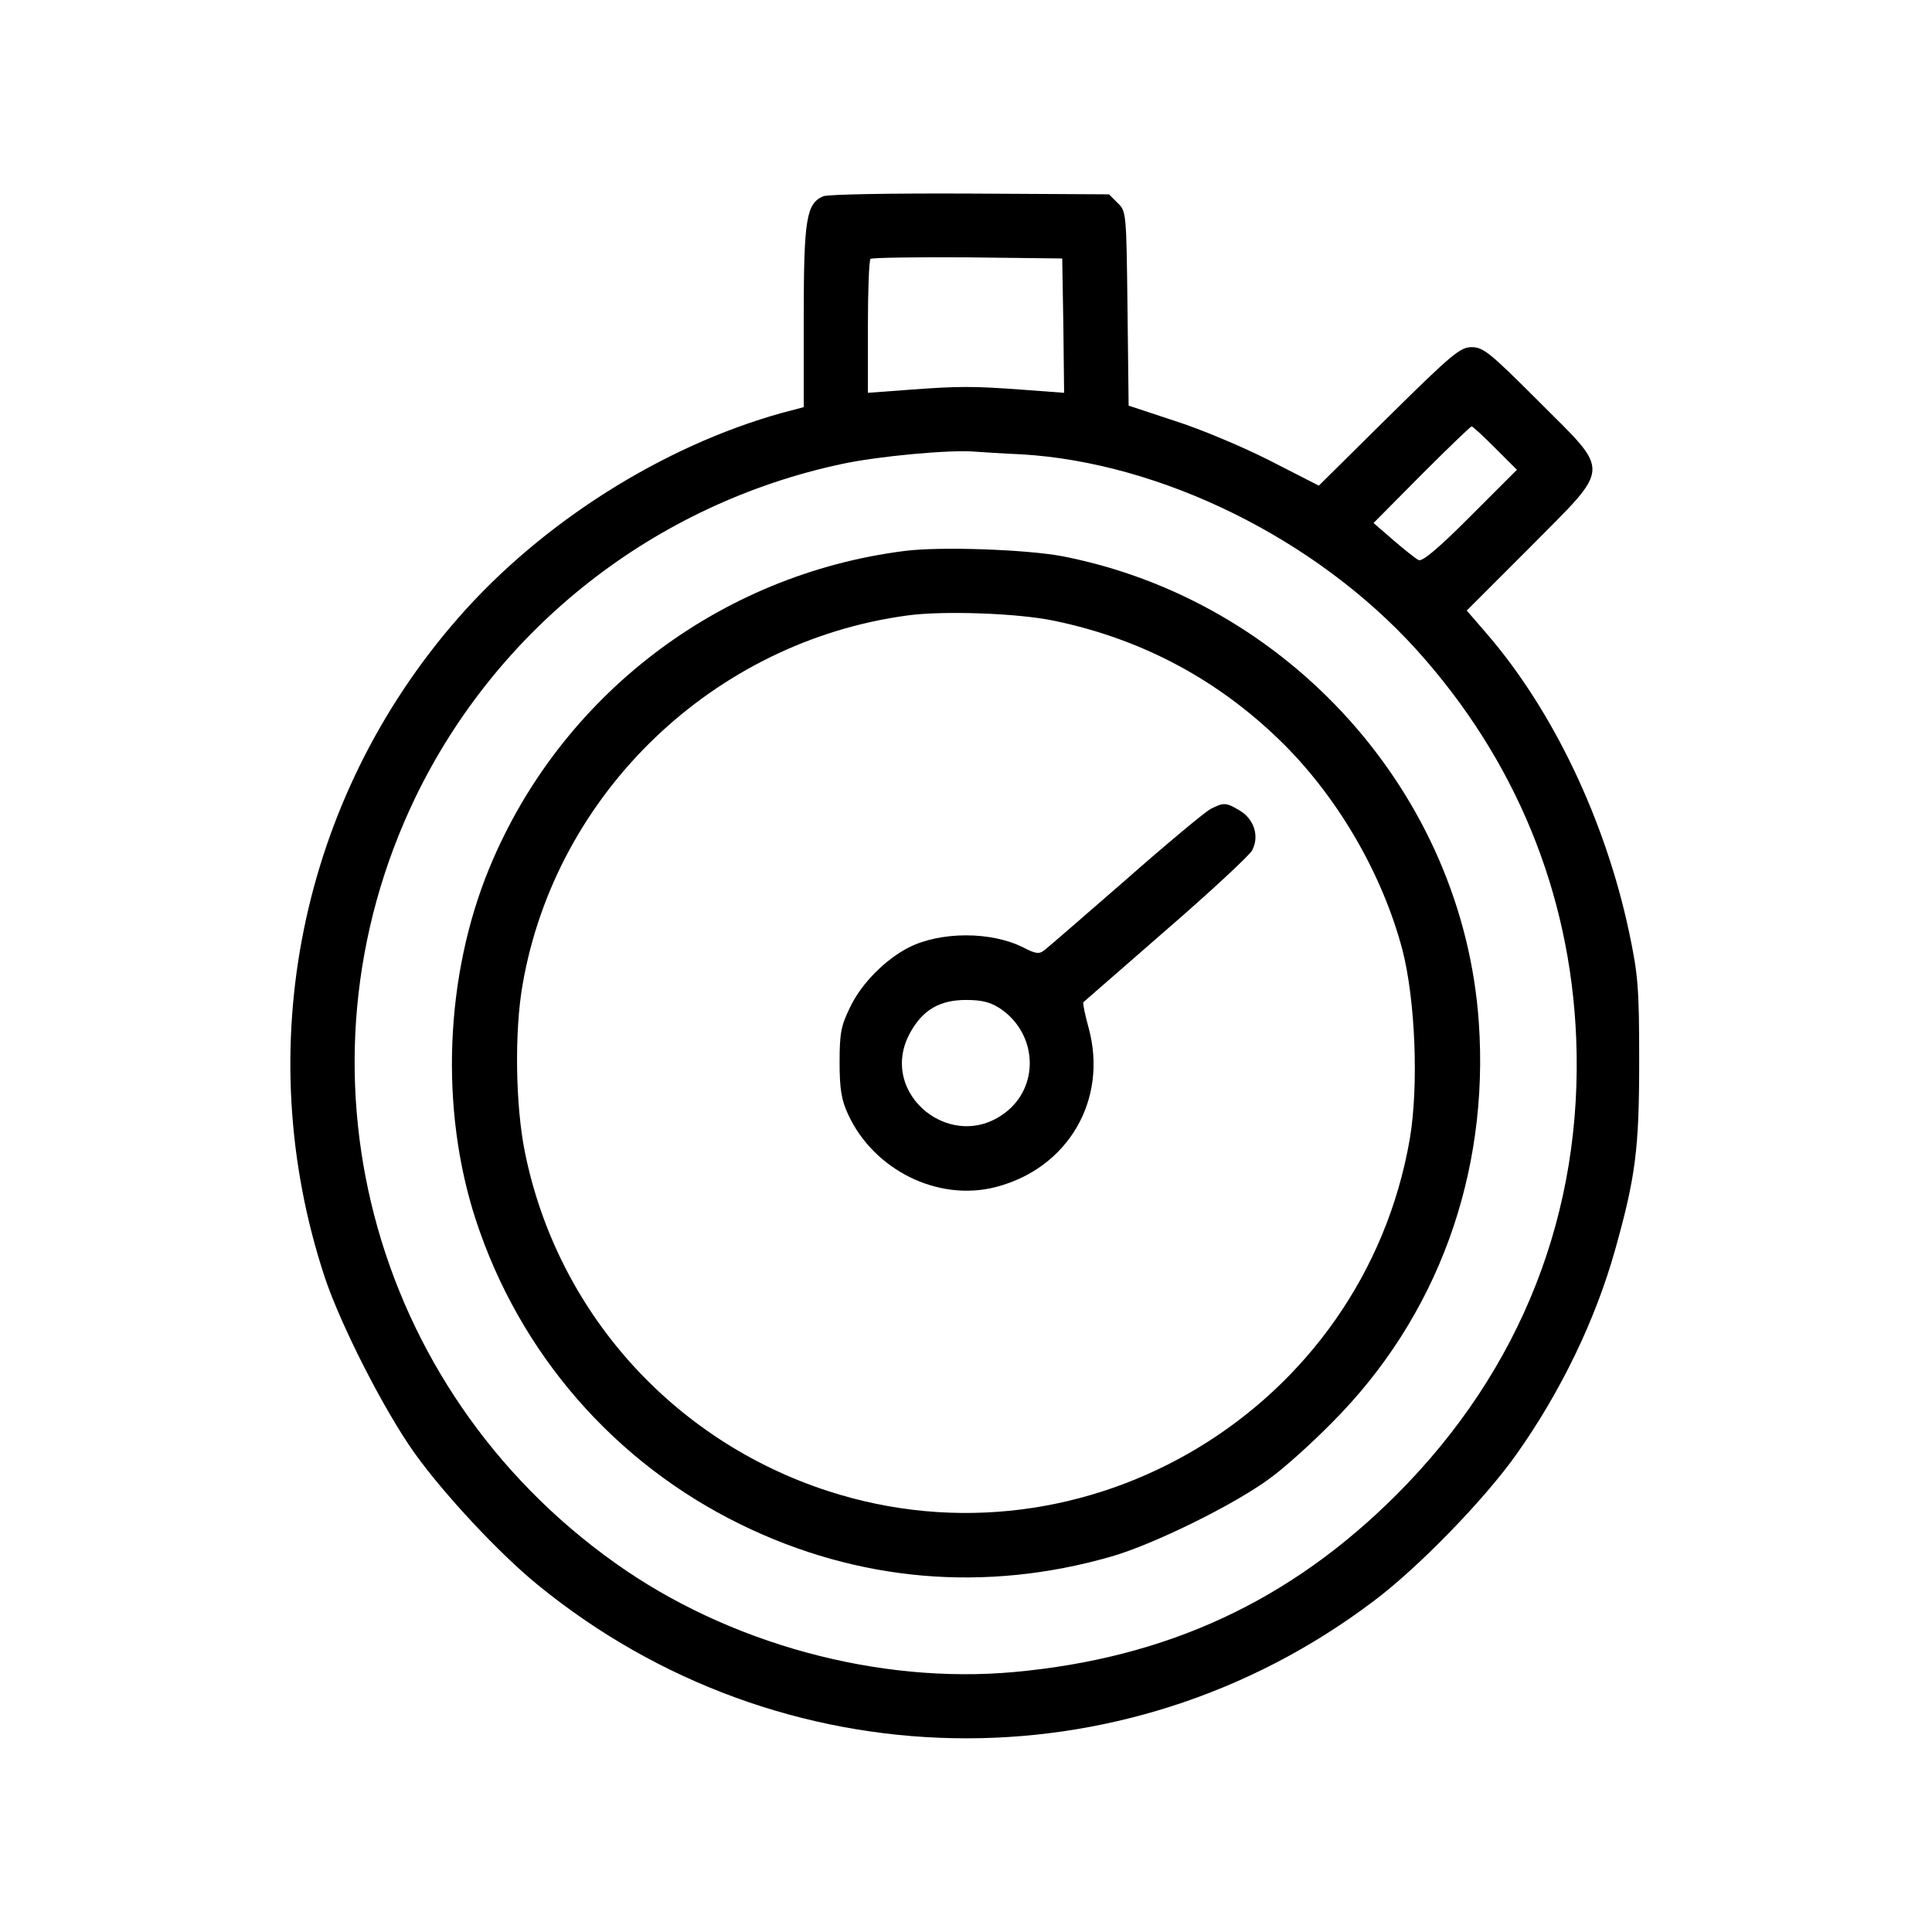
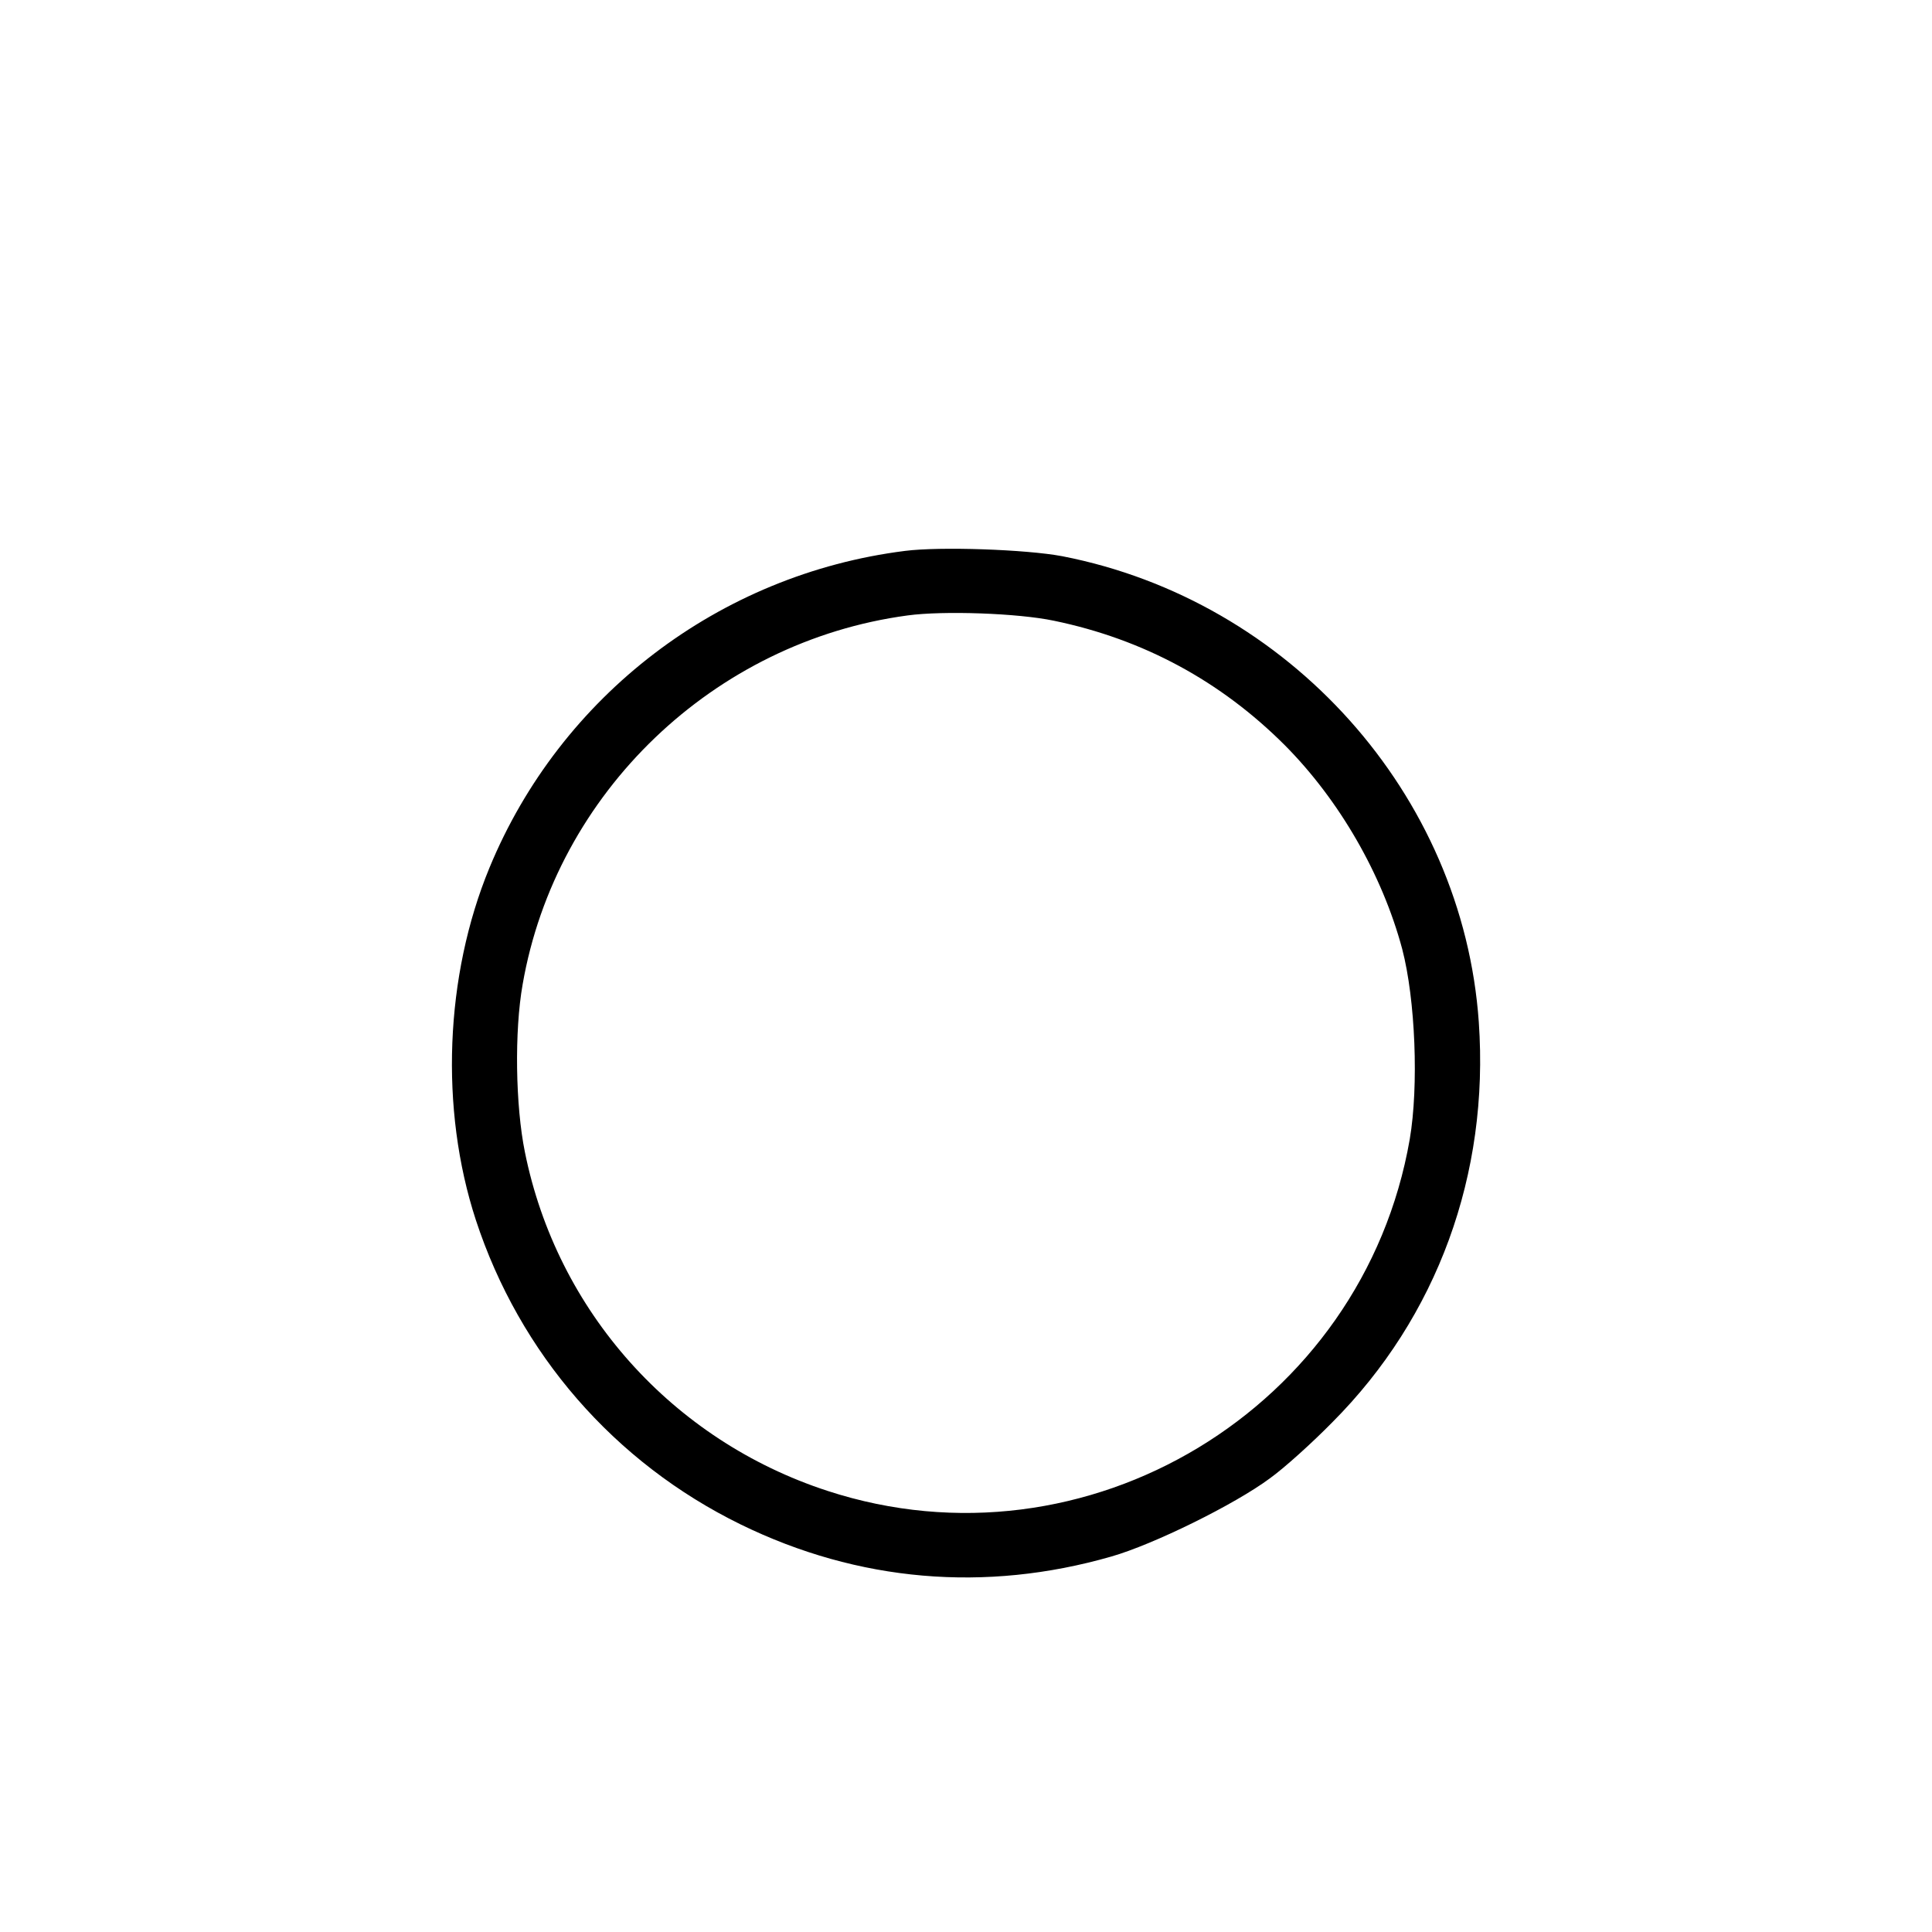
<svg xmlns="http://www.w3.org/2000/svg" version="1.0" width="512pt" height="512pt" viewBox="0 0 512 512" preserveAspectRatio="xMidYMid meet">
  <g transform="translate(0,512) scale(0.1,-0.1)" fill="#000000" stroke="none">
-     <path d="M2182 4600 c-45 -19 -52 -60 -52 -319 l0 -240 -57 -15 c-317 -88 -638 -291 -859 -544 -419 -479 -553 -1140 -354 -1745 42 -127 157 -353 238 -467 77 -108 225 -267 327 -350 643 -525 1552 -544 2214 -44 118 88 294 269 379 389 118 166 210 357 262 542 55 196 64 269 64 503 0 194 -3 227 -27 341 -63 296 -202 588 -379 792 l-51 59 167 167 c218 220 217 194 23 388 -128 128 -146 143 -177 143 -30 0 -52 -18 -219 -183 l-186 -184 -131 67 c-71 36 -185 84 -252 105 l-121 40 -3 257 c-3 253 -3 258 -26 280 l-23 23 -367 2 c-211 1 -377 -2 -390 -7z m636 -343 l2 -178 -107 8 c-135 10 -171 10 -305 0 l-108 -8 0 174 c0 96 3 177 7 181 4 3 119 5 257 4 l251 -3 3 -178z m1145 -325 l57 -57 -124 -124 c-87 -87 -128 -121 -137 -115 -8 4 -38 28 -67 53 l-52 45 127 128 c70 70 130 128 133 128 3 0 31 -26 63 -58z m-1256 -16 c371 -22 781 -224 1047 -518 261 -289 407 -642 423 -1028 19 -461 -145 -880 -476 -1211 -282 -282 -608 -433 -1013 -470 -360 -33 -758 75 -1058 289 -651 463 -873 1313 -530 2027 218 452 635 779 1129 885 96 21 291 39 356 33 17 -1 71 -5 122 -7z" />
    <path d="M2398 3660 c-492 -62 -913 -384 -1101 -840 -118 -286 -132 -639 -36 -933 116 -354 367 -643 702 -807 311 -152 648 -181 982 -85 112 32 327 138 420 207 39 28 113 95 166 149 278 279 416 657 388 1060 -42 604 -503 1118 -1104 1235 -96 18 -324 26 -417 14z m395 -185 c237 -49 442 -160 612 -330 144 -145 258 -342 311 -540 35 -134 44 -363 20 -504 -124 -714 -857 -1156 -1543 -932 -411 134 -717 476 -802 898 -25 123 -28 320 -6 444 88 508 507 909 1020 978 95 13 293 6 388 -14z" />
-     <path d="M3208 2976 c-15 -8 -116 -92 -225 -188 -109 -95 -206 -179 -215 -186 -14 -11 -23 -10 -56 7 -85 43 -219 43 -304 0 -62 -32 -125 -95 -155 -158 -24 -49 -28 -68 -28 -146 0 -71 5 -100 22 -137 68 -149 239 -233 391 -194 192 49 299 231 247 422 -10 36 -16 66 -14 68 2 2 101 88 219 191 118 102 221 198 228 211 20 37 6 82 -31 105 -38 23 -44 23 -79 5z m-557 -529 c95 -64 105 -198 20 -270 -144 -121 -350 45 -258 208 33 59 78 85 147 85 43 0 65 -6 91 -23z" />
  </g>
</svg>